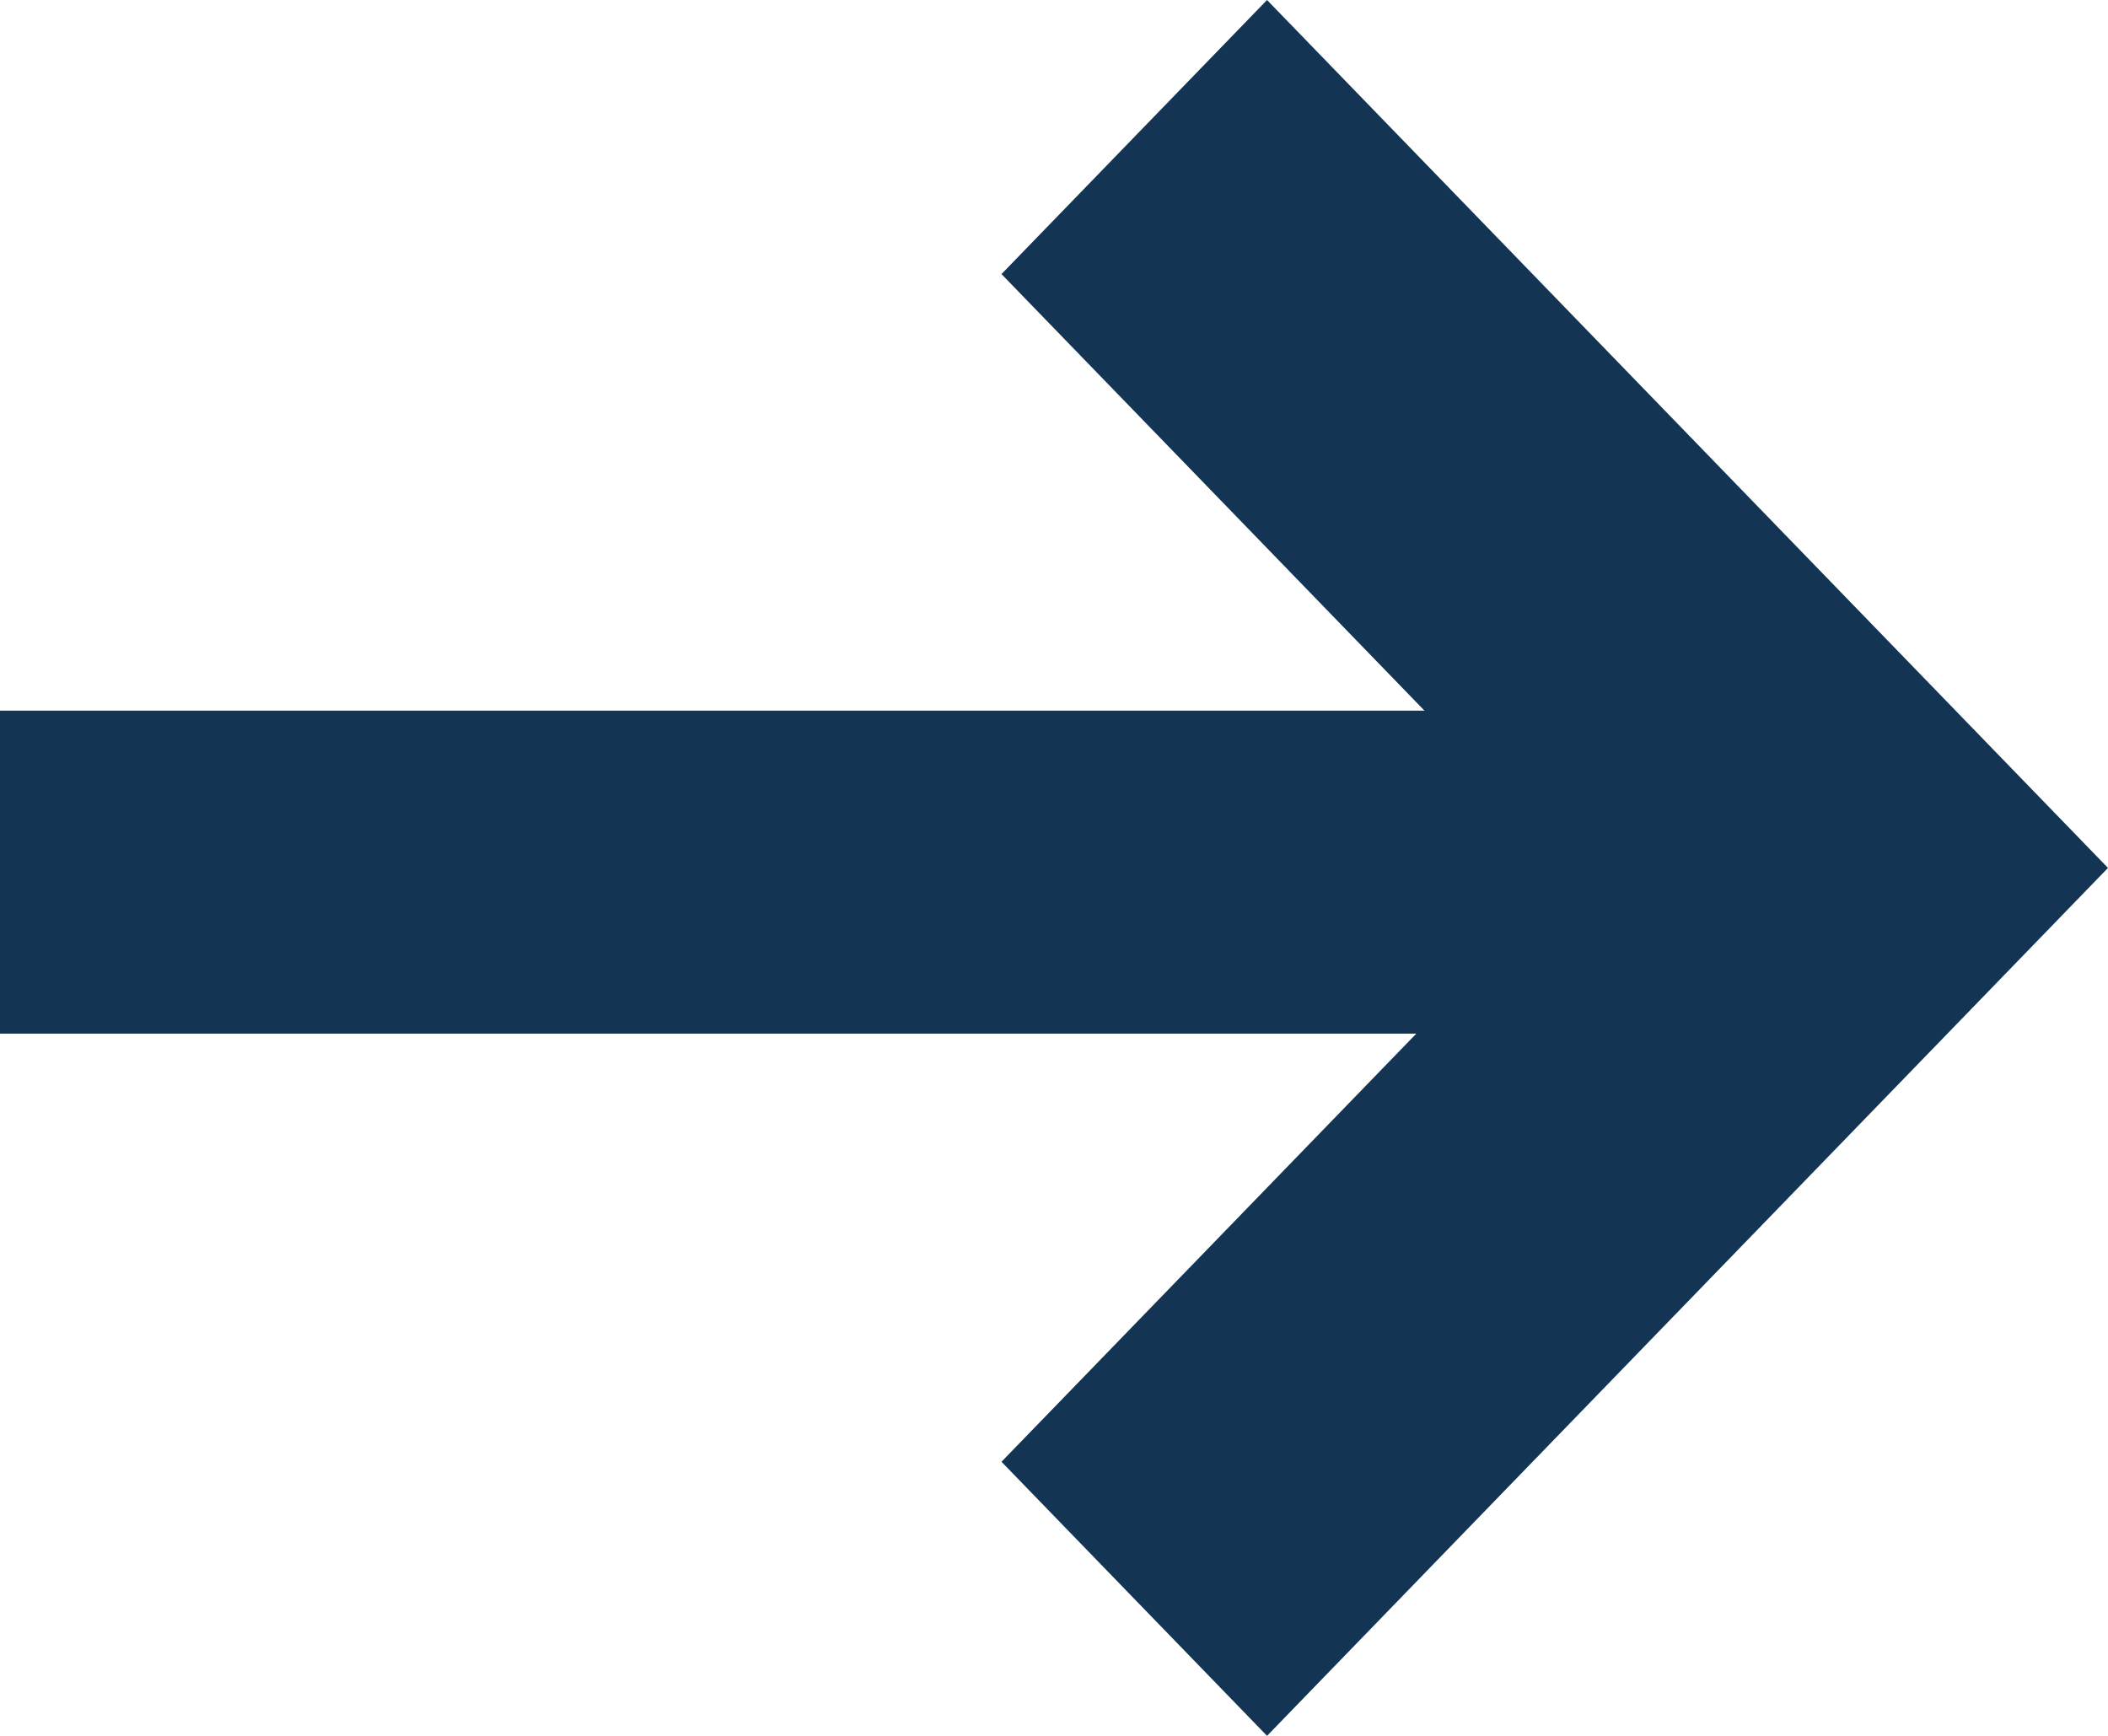
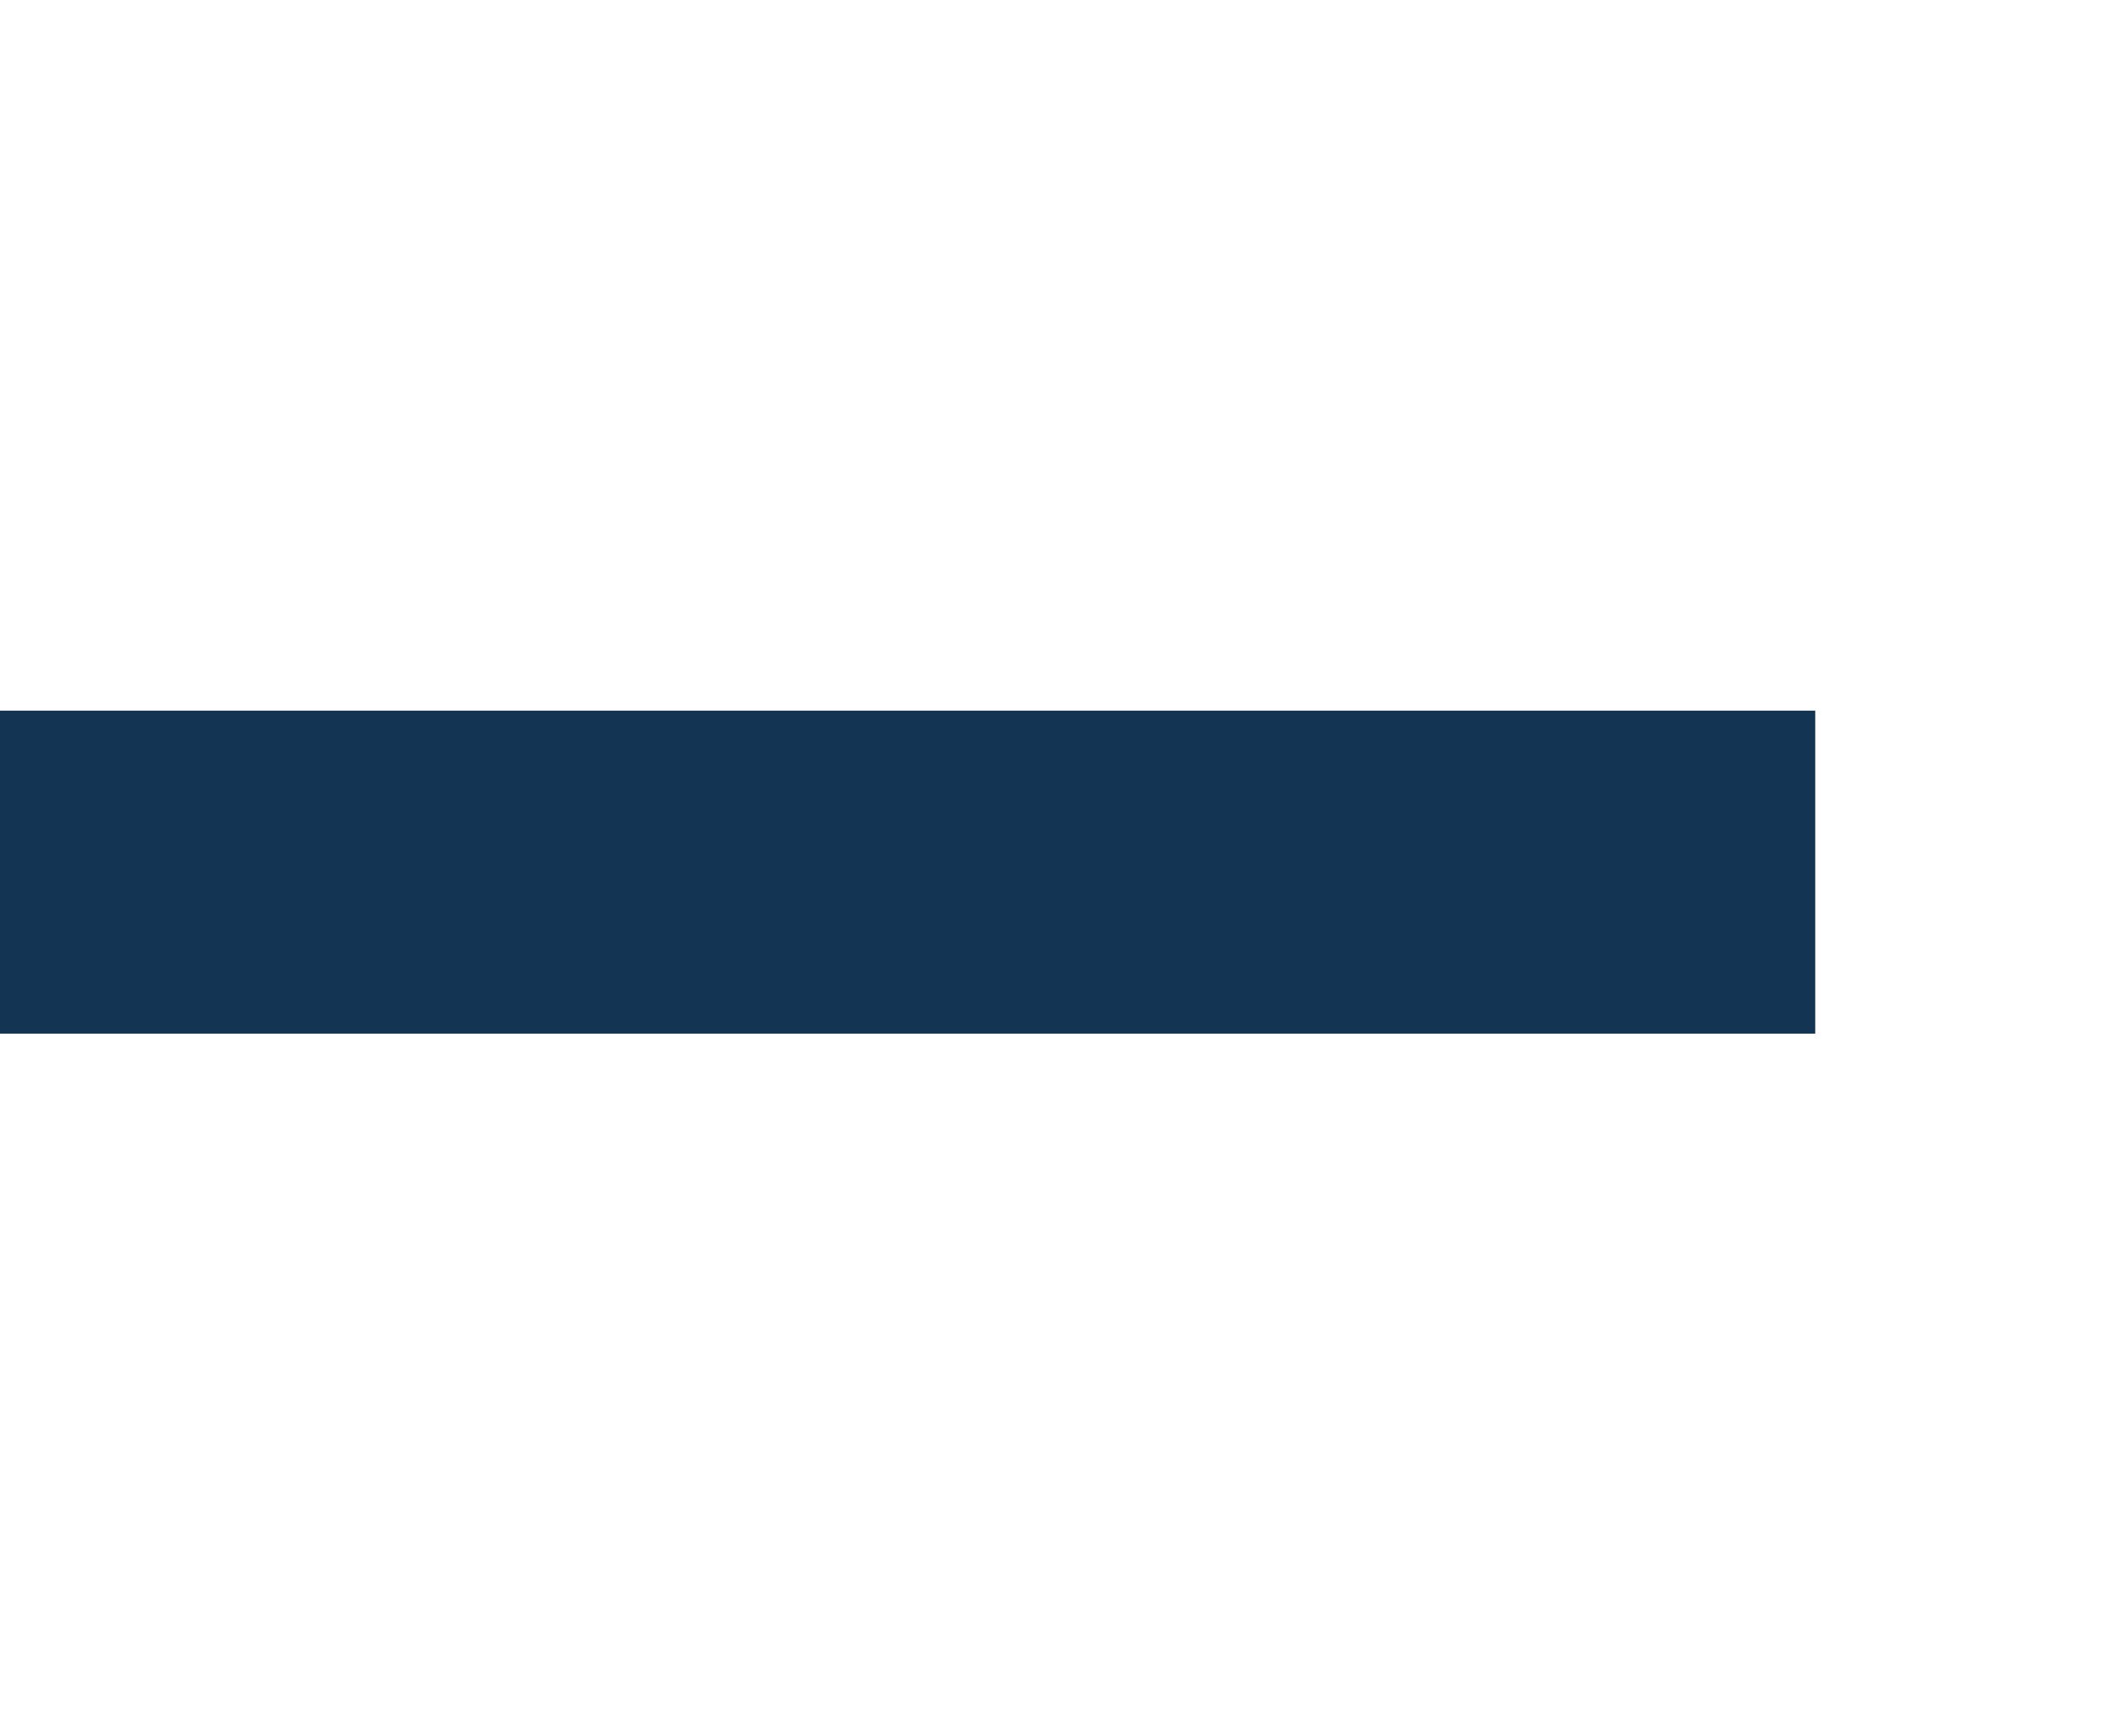
<svg xmlns="http://www.w3.org/2000/svg" width="34" height="28" viewBox="0 0 34 28" fill="none">
-   <path fill-rule="evenodd" clip-rule="evenodd" d="M25.433 14L16.153 4.421L20.436 0L34 14L20.436 28L16.153 23.579L25.433 14Z" fill="#133553" />
  <rect y="11.463" width="29.278" height="5.21" fill="#133553" />
</svg>